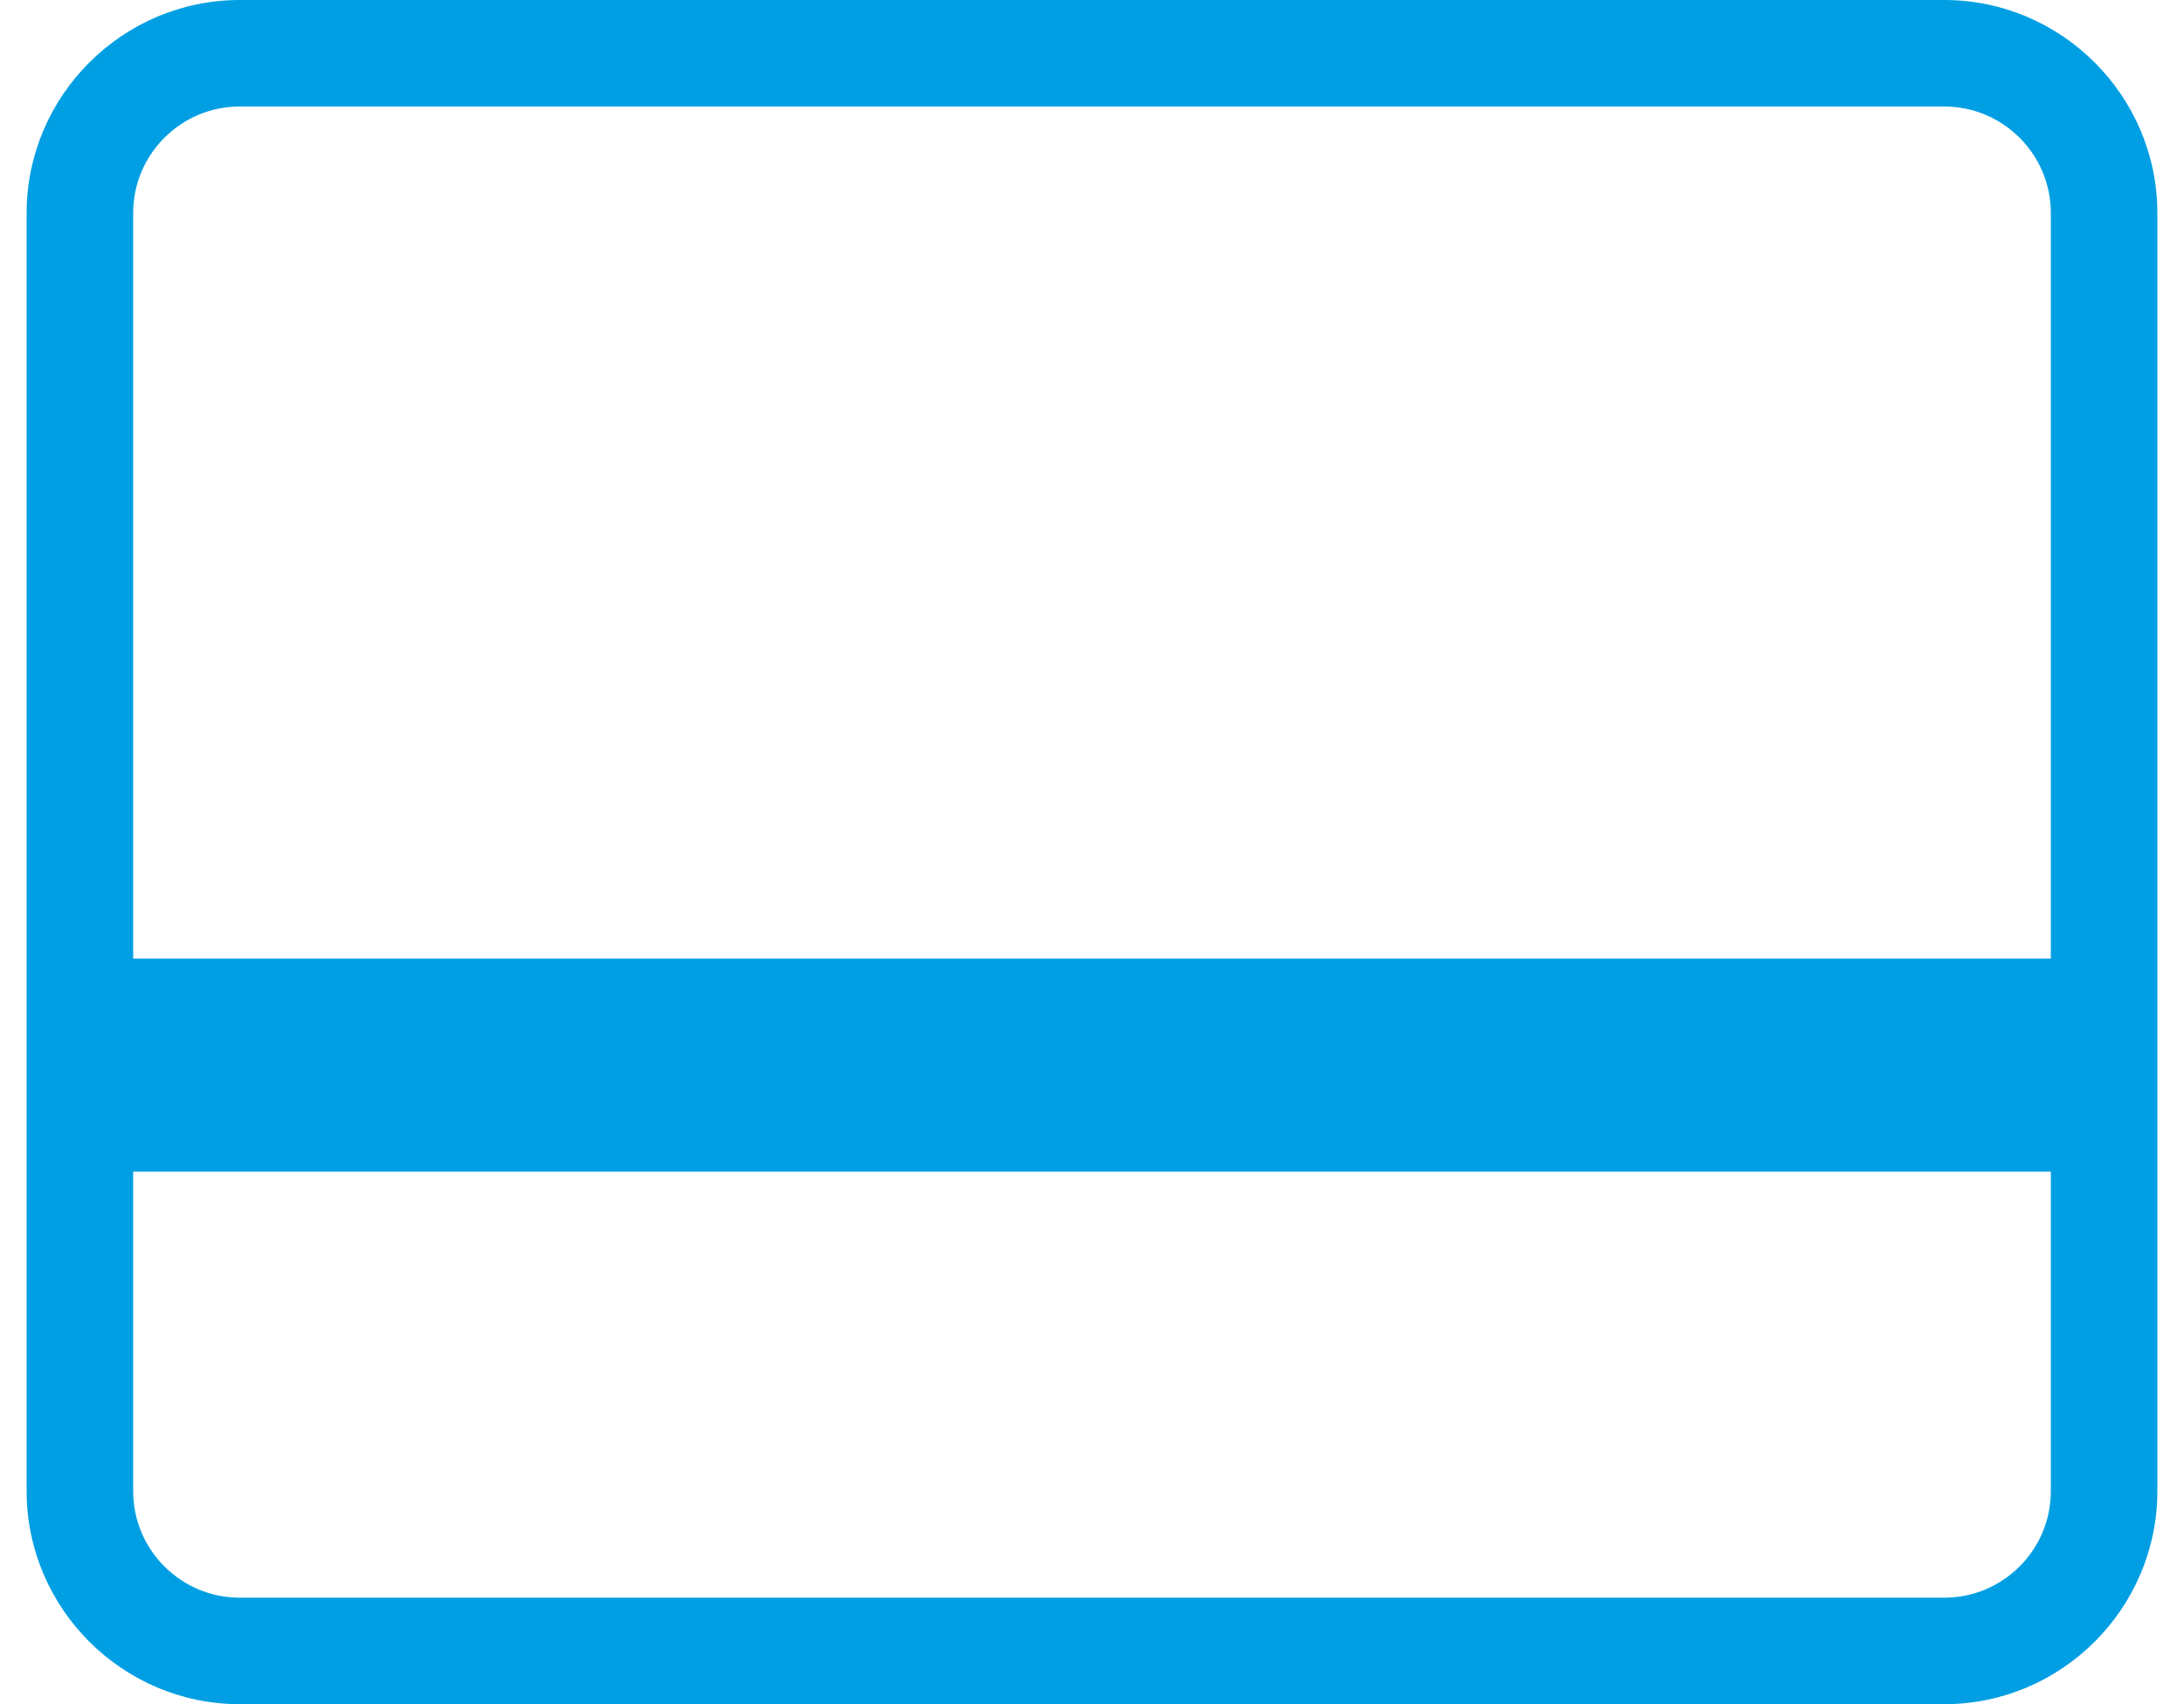
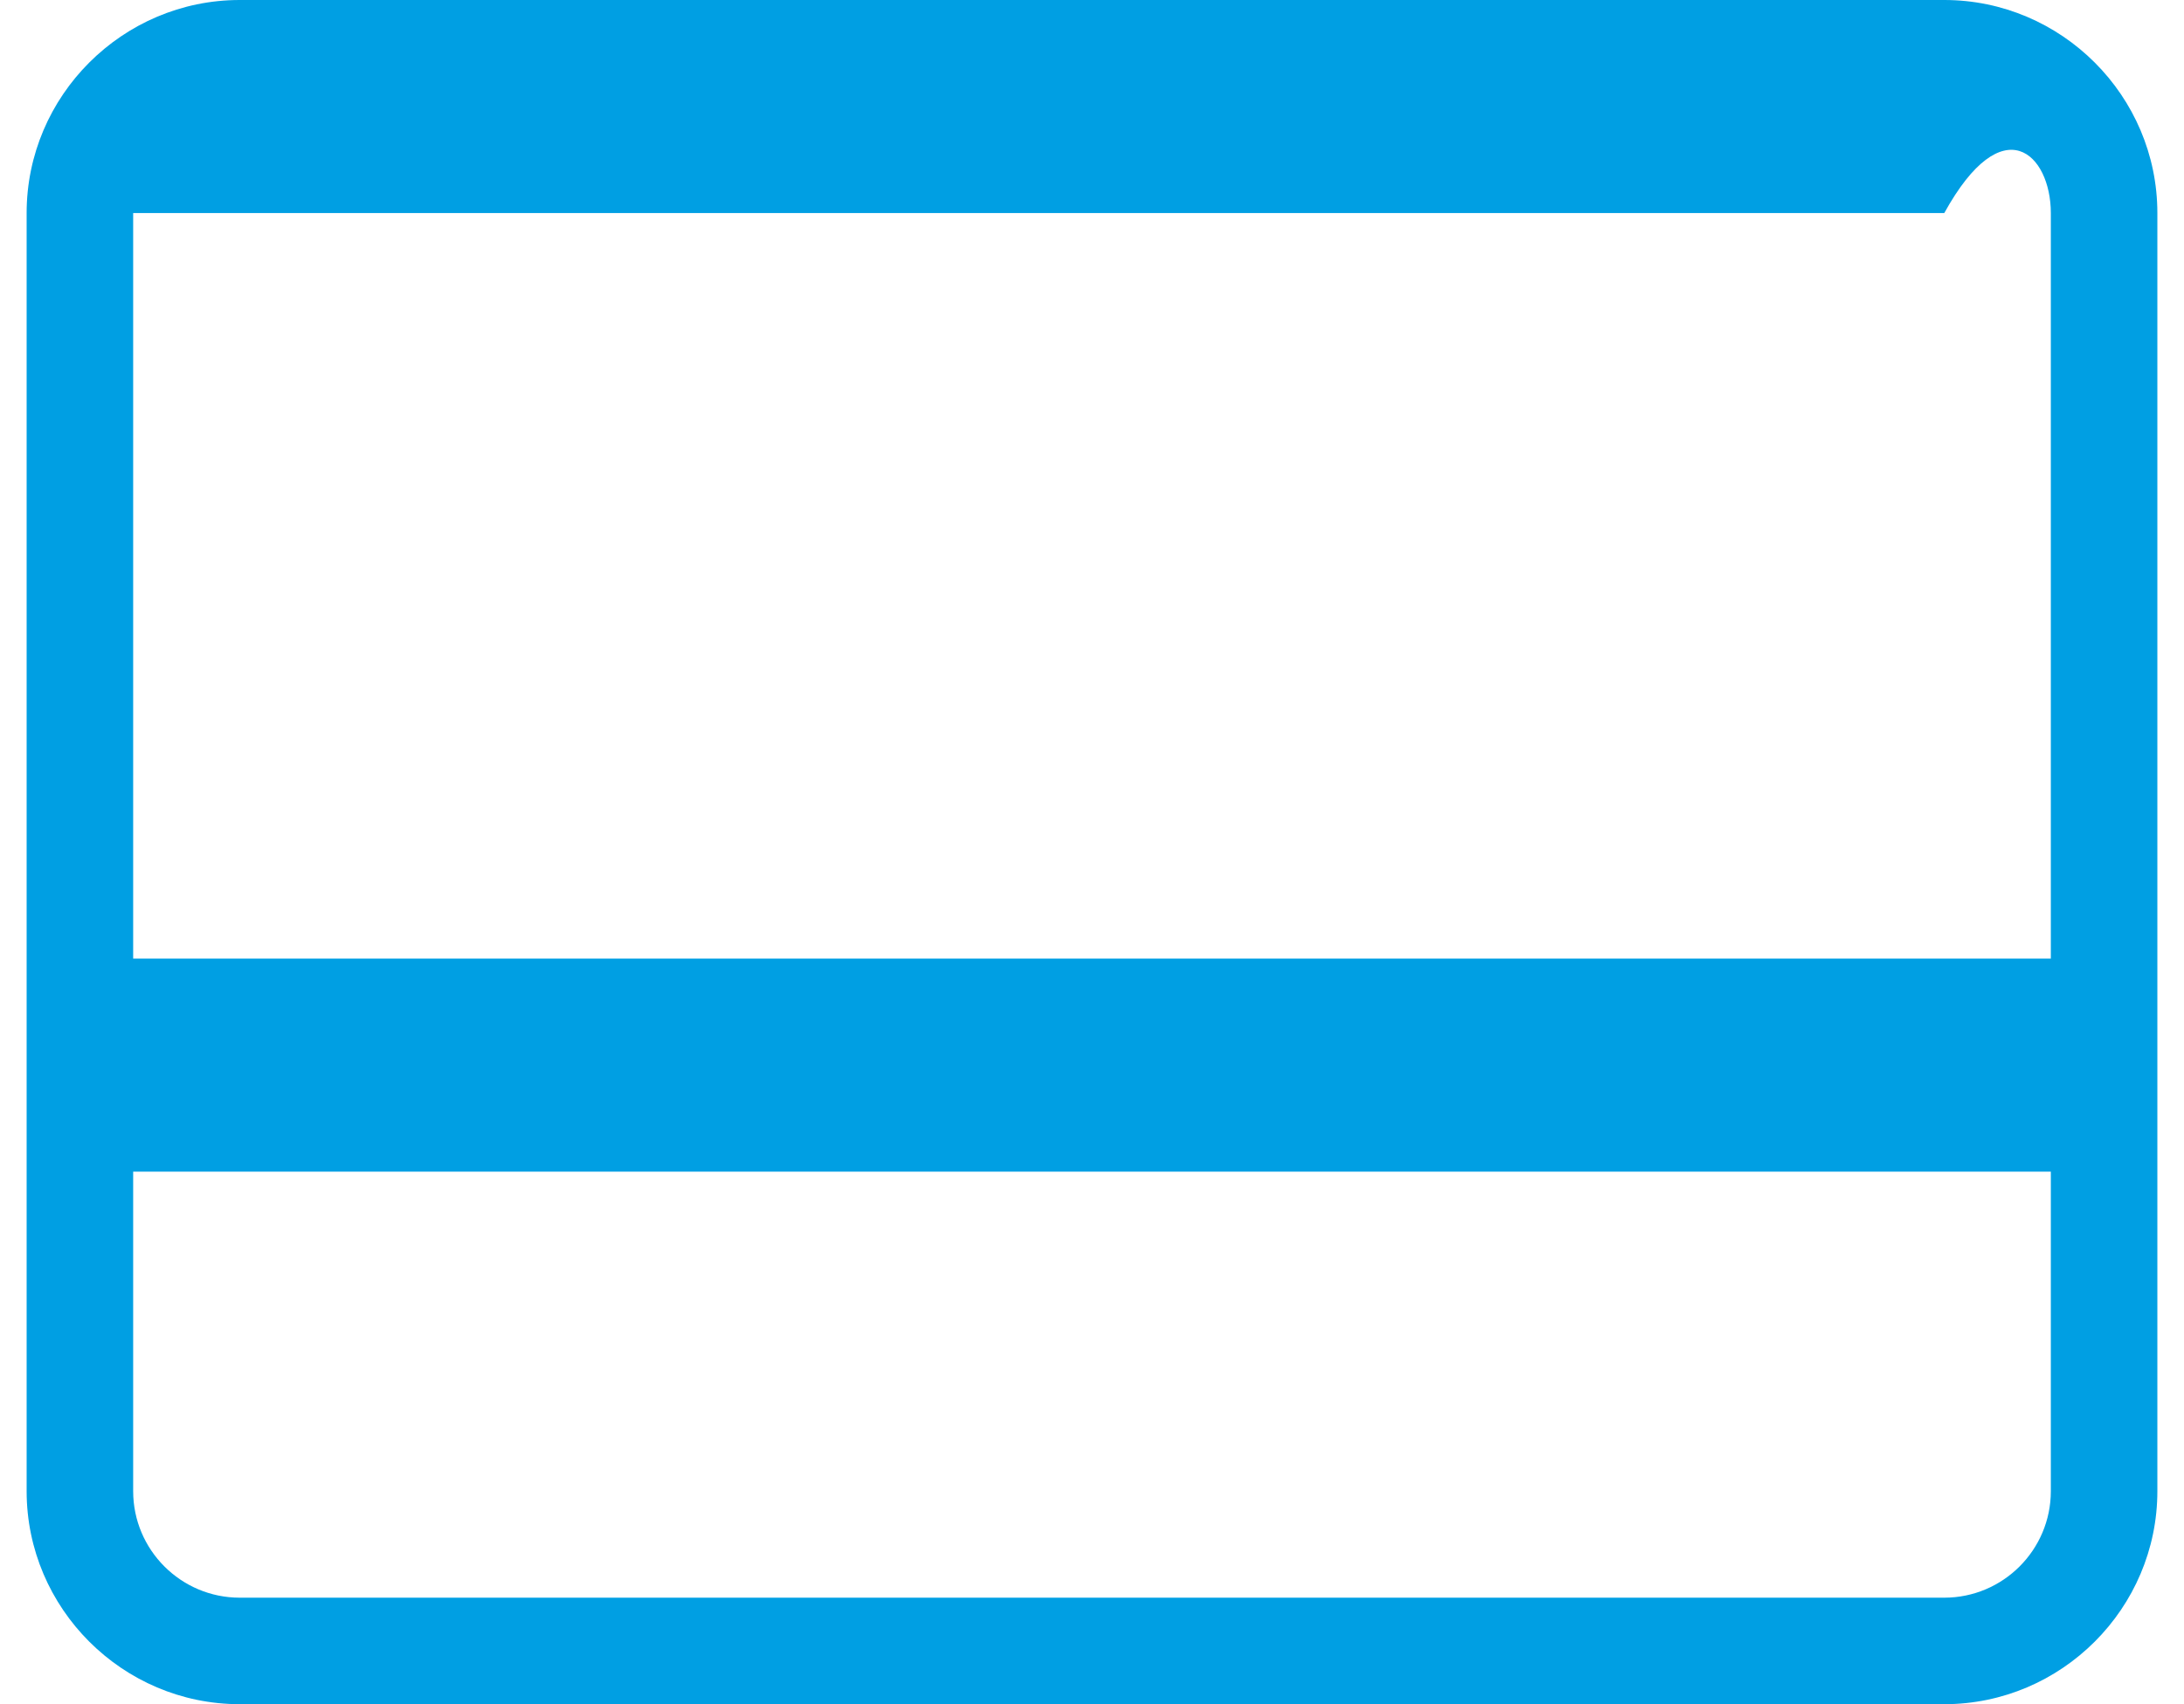
<svg xmlns="http://www.w3.org/2000/svg" width="41" height="32" viewBox="0 0 41 32" fill="none">
-   <path d="M36.5 0H4.5C2.3 0 0.5 1.8 0.5 4V28C0.5 30.2 2.3 32 4.5 32H36.5C38.7 32 40.5 30.2 40.5 28V4C40.5 1.8 38.7 0 36.5 0ZM38.5 28C38.5 29.103 37.603 30 36.5 30H4.5C3.397 30 2.5 29.103 2.5 28V22H38.5V28ZM38.5 18H2.5V4C2.5 2.897 3.397 2 4.5 2H36.5C37.603 2 38.5 2.897 38.5 4V18Z" fill="#009FE3" />
+   <path d="M36.5 0H4.5C2.3 0 0.5 1.8 0.5 4V28C0.5 30.2 2.3 32 4.5 32H36.5C38.7 32 40.5 30.2 40.5 28V4C40.5 1.8 38.7 0 36.5 0ZM38.5 28C38.5 29.103 37.603 30 36.5 30H4.5C3.397 30 2.5 29.103 2.5 28V22H38.5V28ZM38.5 18H2.5V4H36.5C37.603 2 38.5 2.897 38.5 4V18Z" fill="#009FE3" />
</svg>